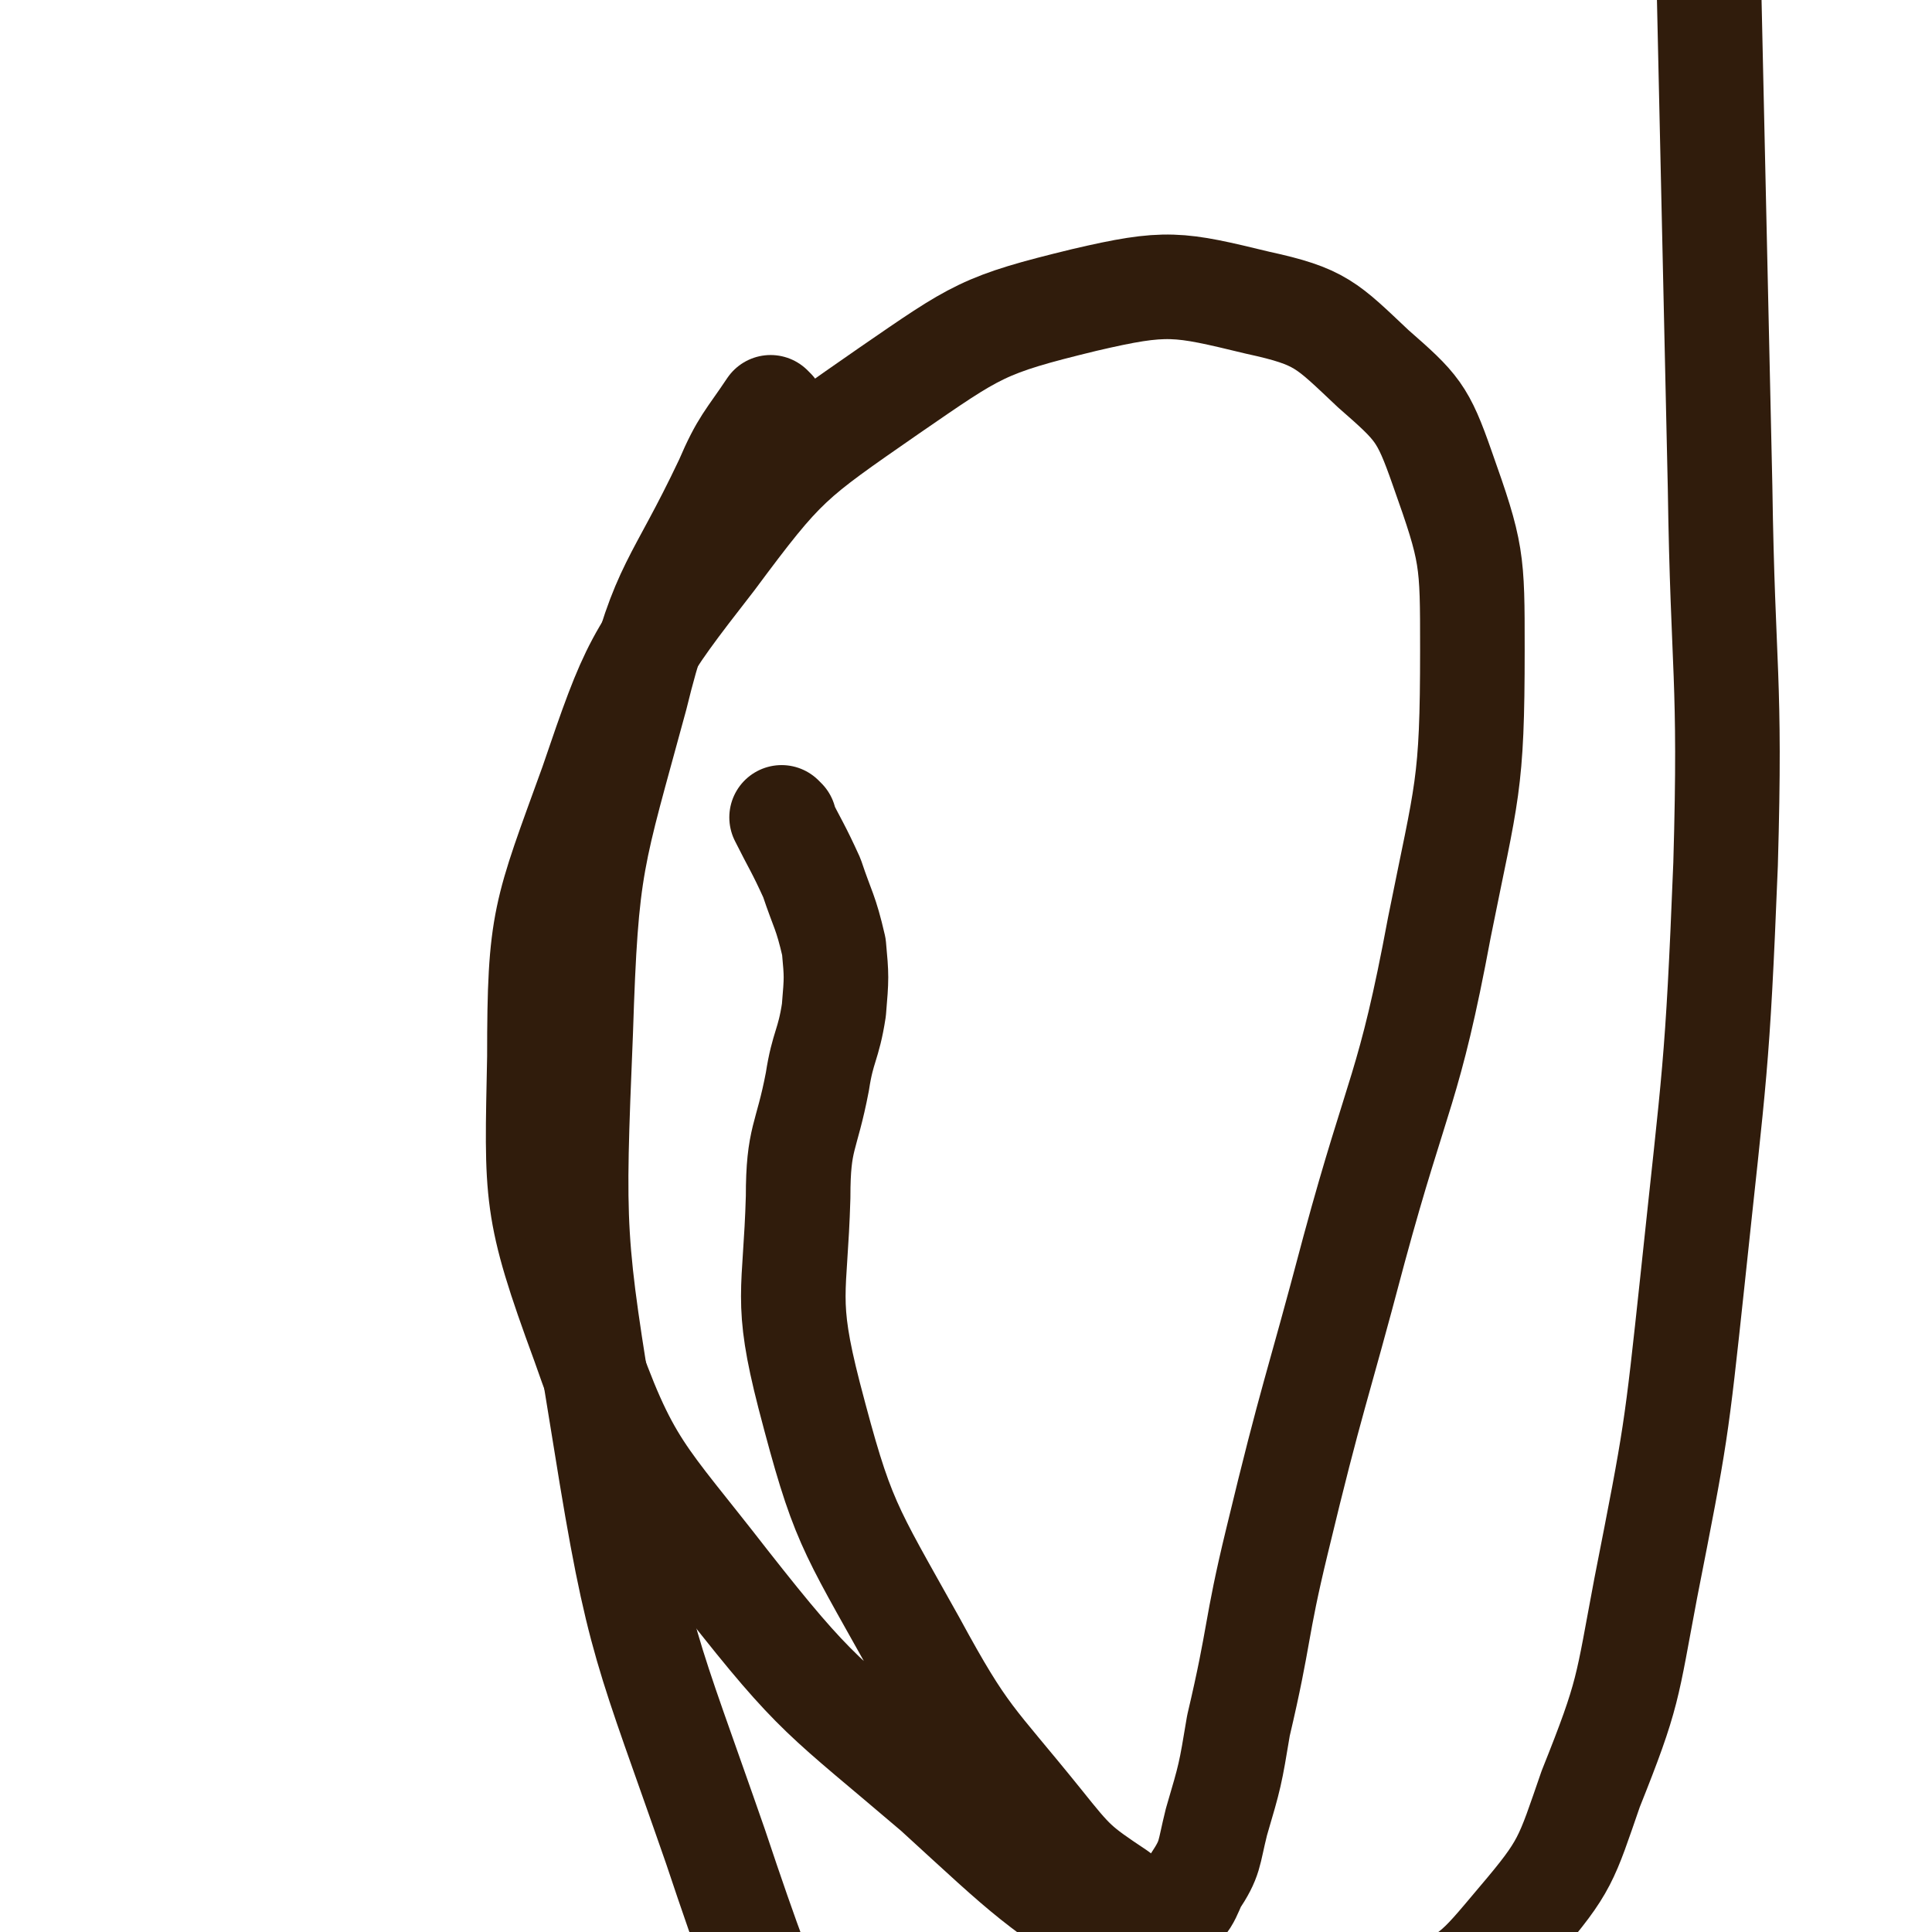
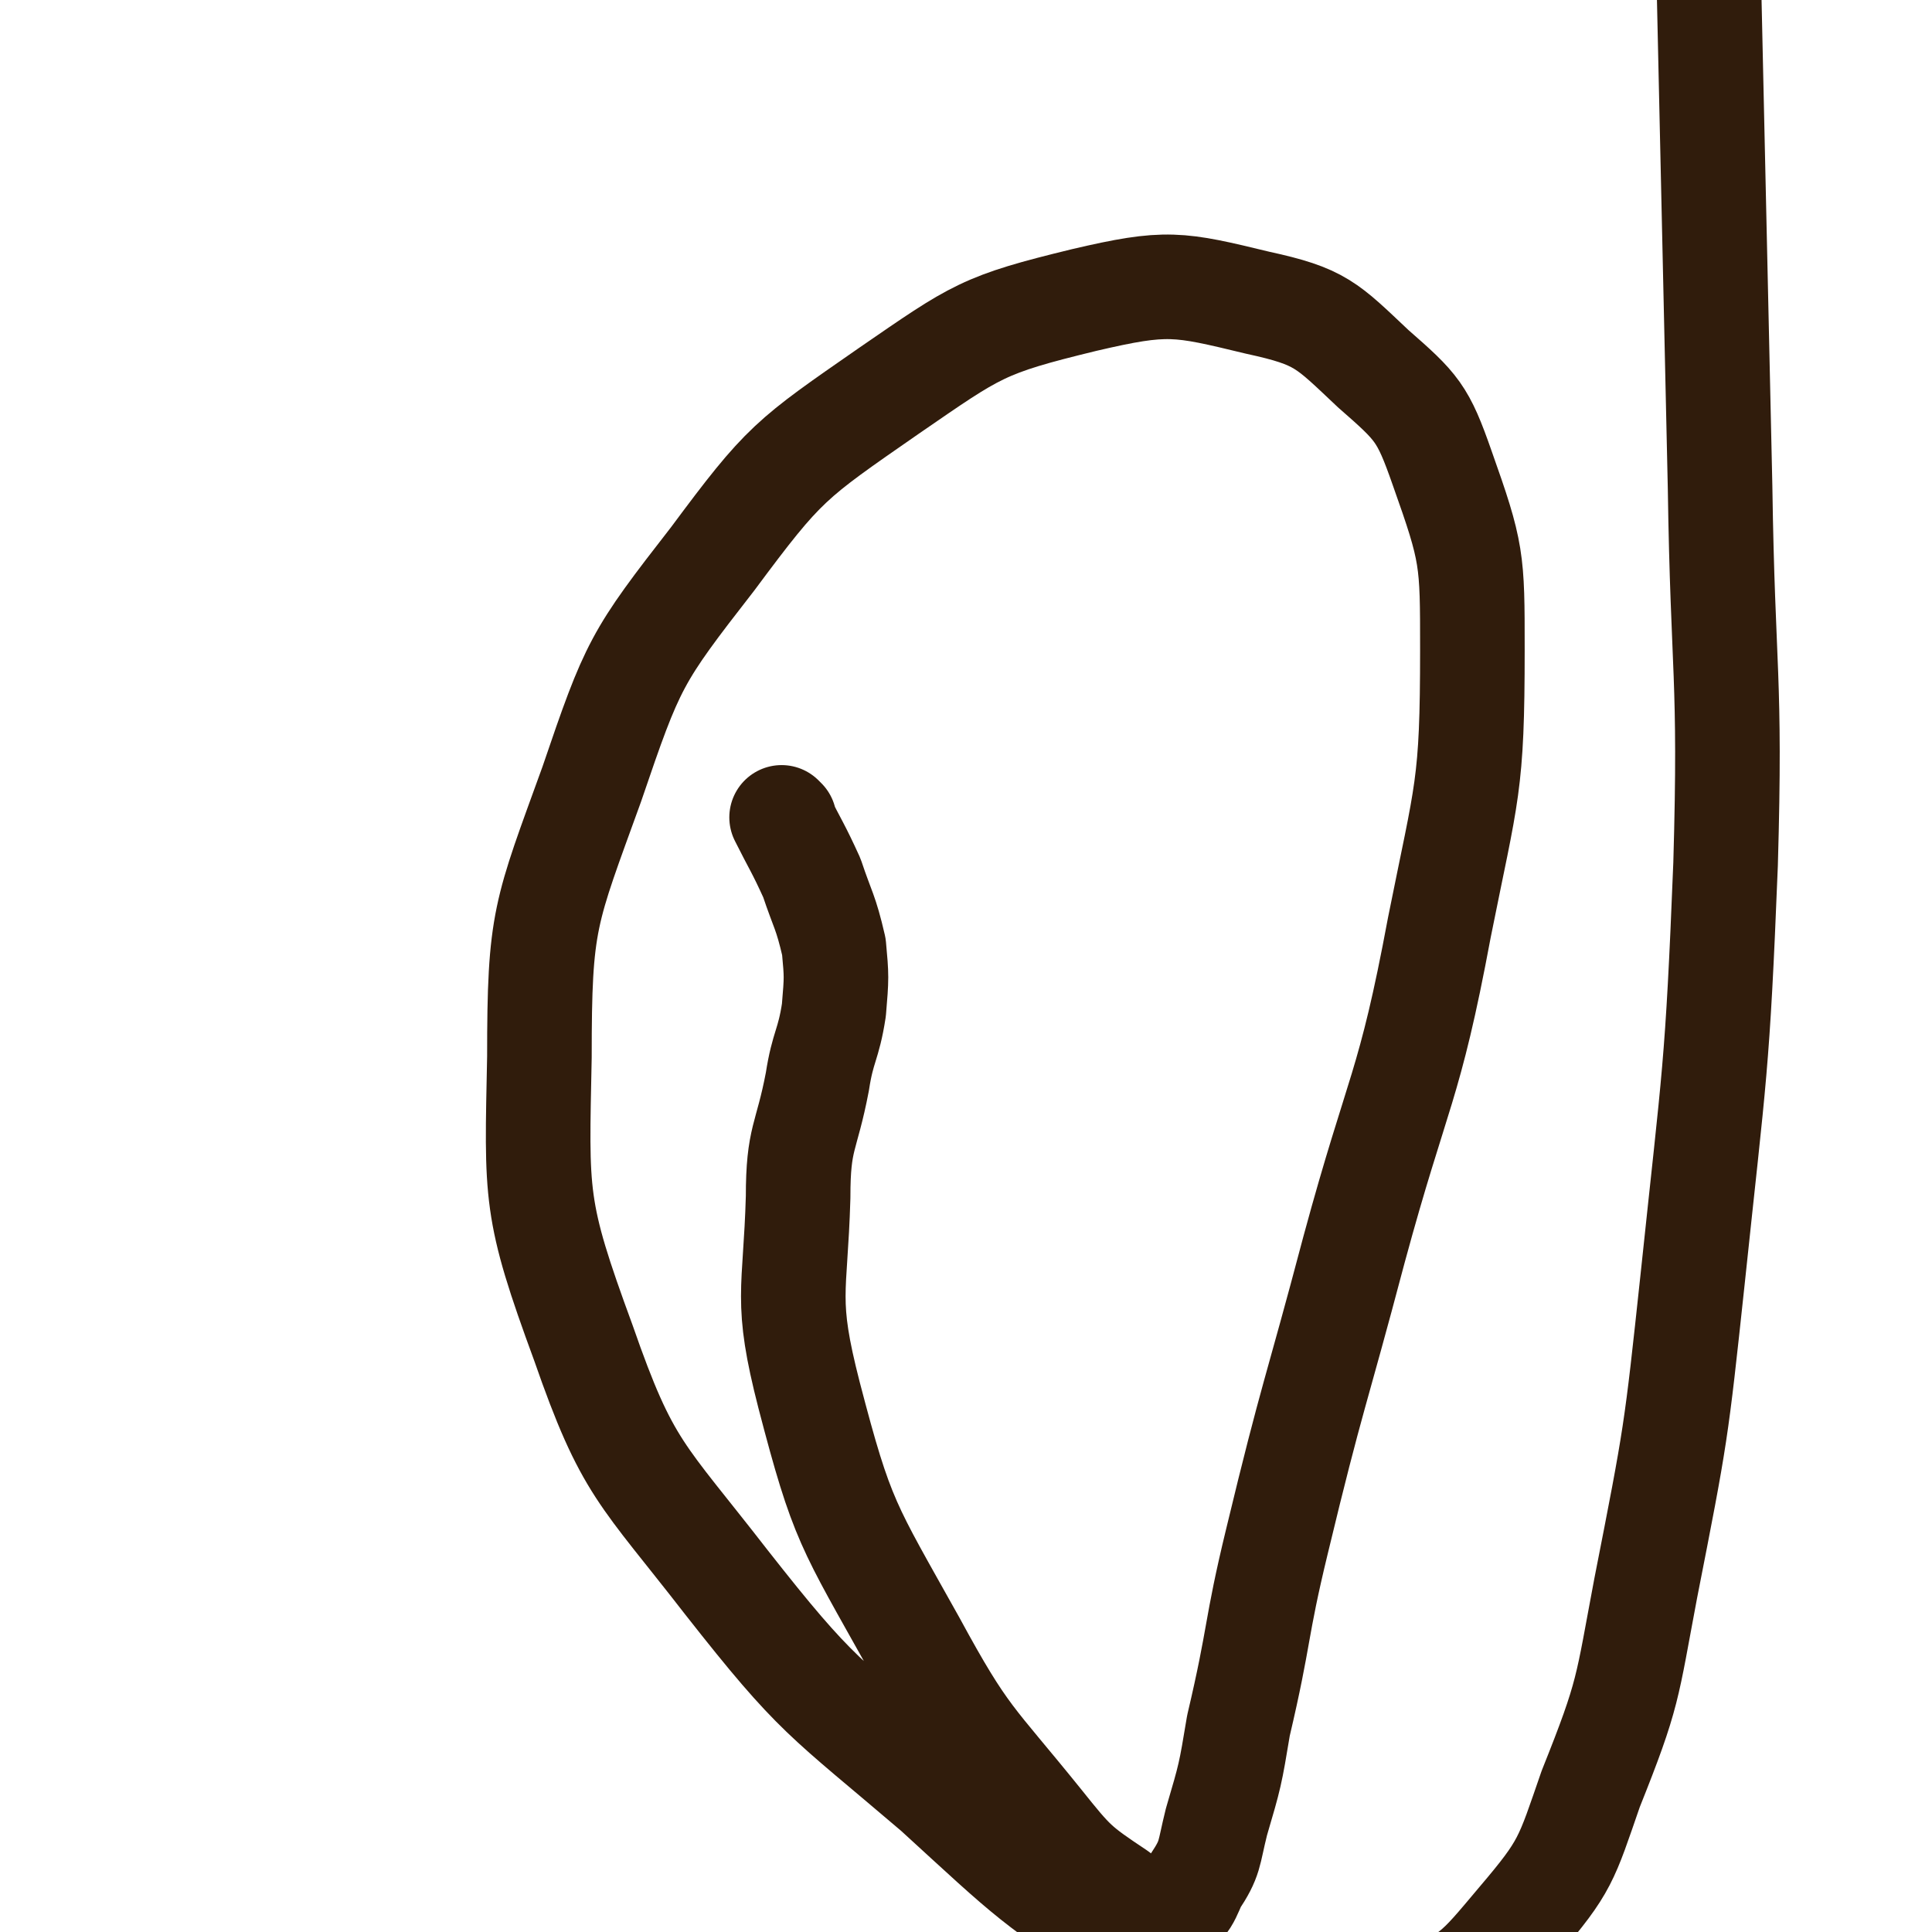
<svg xmlns="http://www.w3.org/2000/svg" viewBox="0 0 702 702" version="1.1">
  <g fill="none" stroke="#301C0C" stroke-width="38" stroke-linecap="round" stroke-linejoin="round">
    <path d="M285,298c0,0 -1,-1 -1,-1 5,10 6,11 11,22 4,12 5,12 8,25 1,11 1,11 0,23 -2,13 -4,13 -6,26 -4,21 -7,20 -7,42 -1,35 -5,37 4,72 12,46 14,47 38,90 19,35 21,34 46,65 12,15 13,16 28,26 8,6 10,8 17,6 7,0 8,-3 11,-10 6,-9 5,-10 8,-22 5,-17 5,-17 8,-35 8,-34 6,-34 14,-67 13,-54 14,-53 28,-106 16,-59 20,-58 31,-117 10,-50 12,-51 12,-101 0,-33 0,-35 -11,-66 -7,-20 -9,-22 -25,-36 -17,-16 -19,-19 -42,-24 -29,-7 -33,-8 -63,-1 -37,9 -39,11 -71,33 -36,25 -38,26 -64,61 -28,36 -29,38 -44,82 -17,47 -19,49 -19,99 -1,51 -2,55 16,104 16,46 21,47 52,87 33,42 35,41 76,76 35,32 35,33 74,58 24,16 25,19 52,24 22,5 26,4 46,-5 23,-9 24,-11 40,-30 17,-20 17,-22 26,-48 14,-35 13,-36 20,-73 11,-56 11,-56 17,-112 8,-76 9,-76 12,-151 2,-69 -1,-69 -2,-137 -3,-135 -3,-135 -6,-270 " />
-     <path d="M281,149c0,0 -1,-1 -1,-1 -8,12 -10,13 -16,27 -18,38 -23,37 -33,78 -16,59 -18,60 -20,122 -3,73 -3,75 9,148 12,75 15,76 40,148 24,72 27,71 58,139 29,68 26,70 61,134 60,107 64,104 128,208 " />
  </g>
</svg>